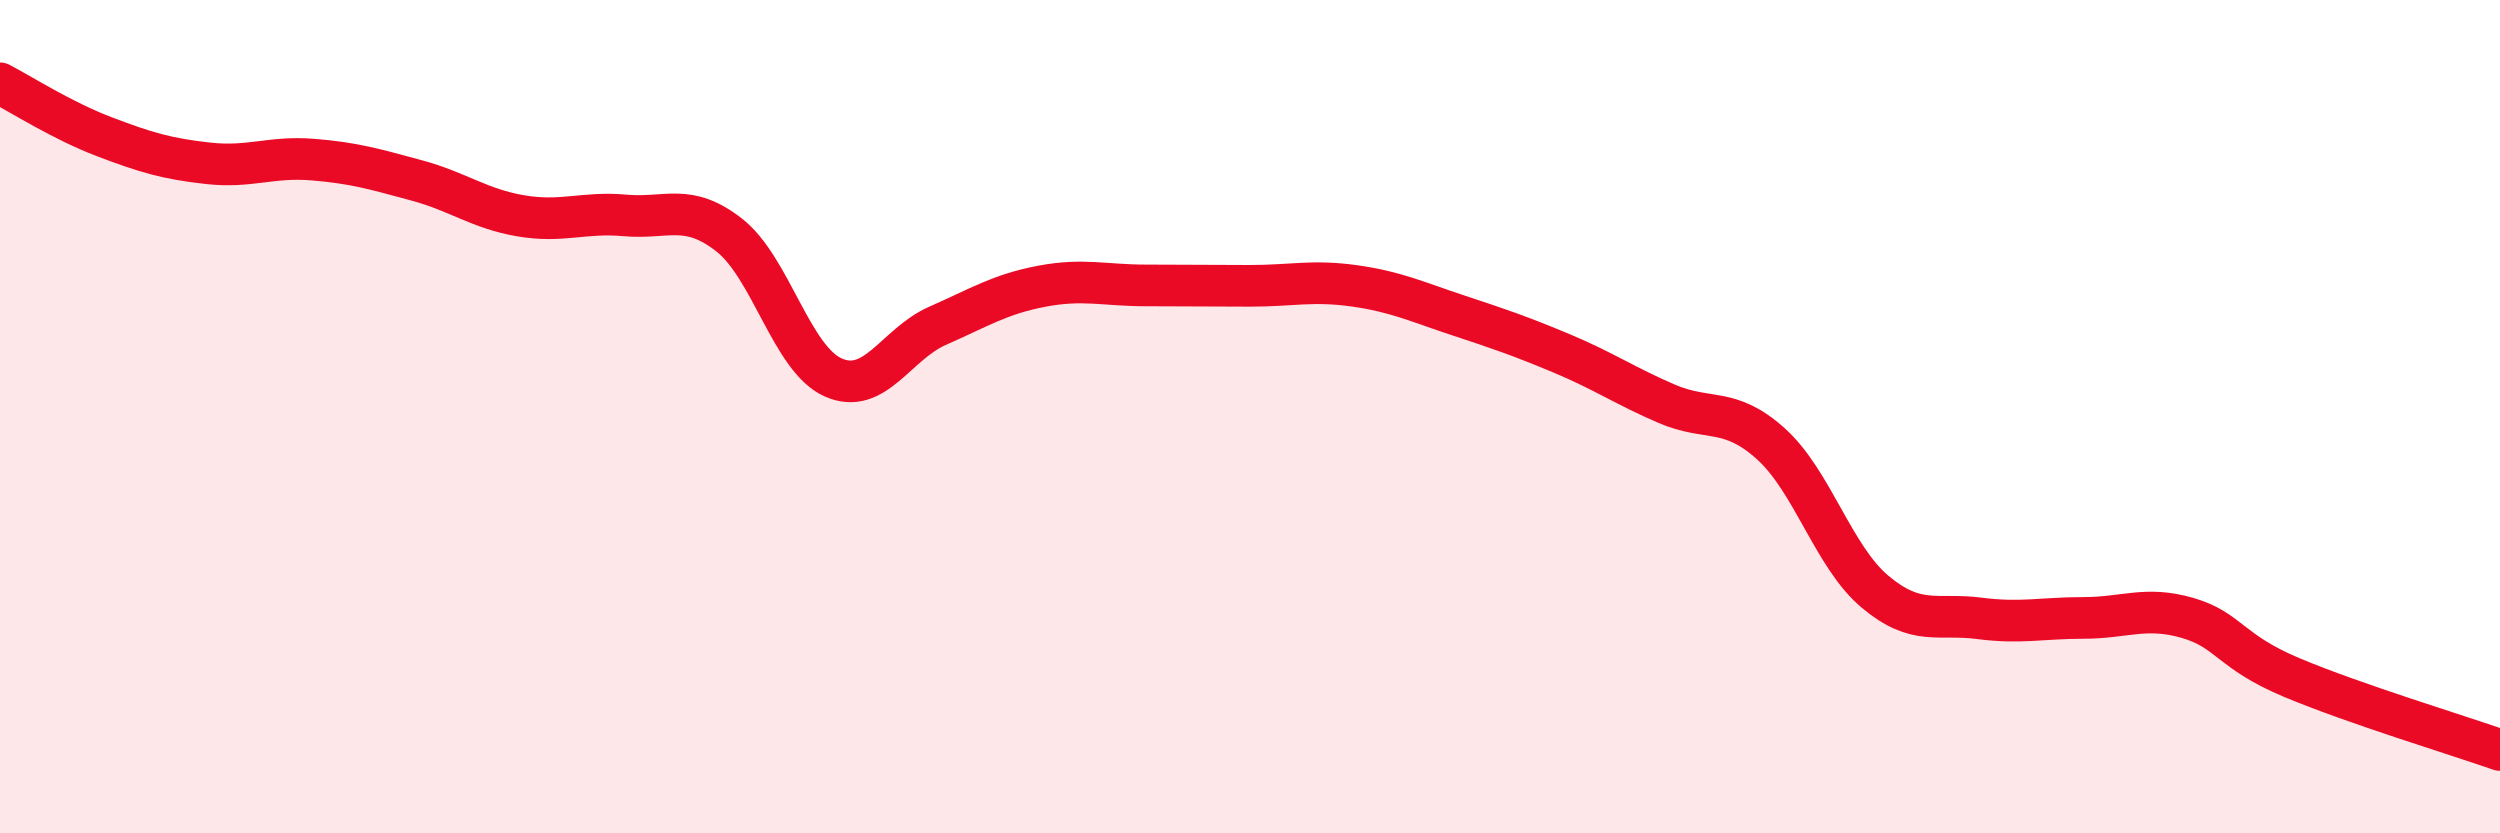
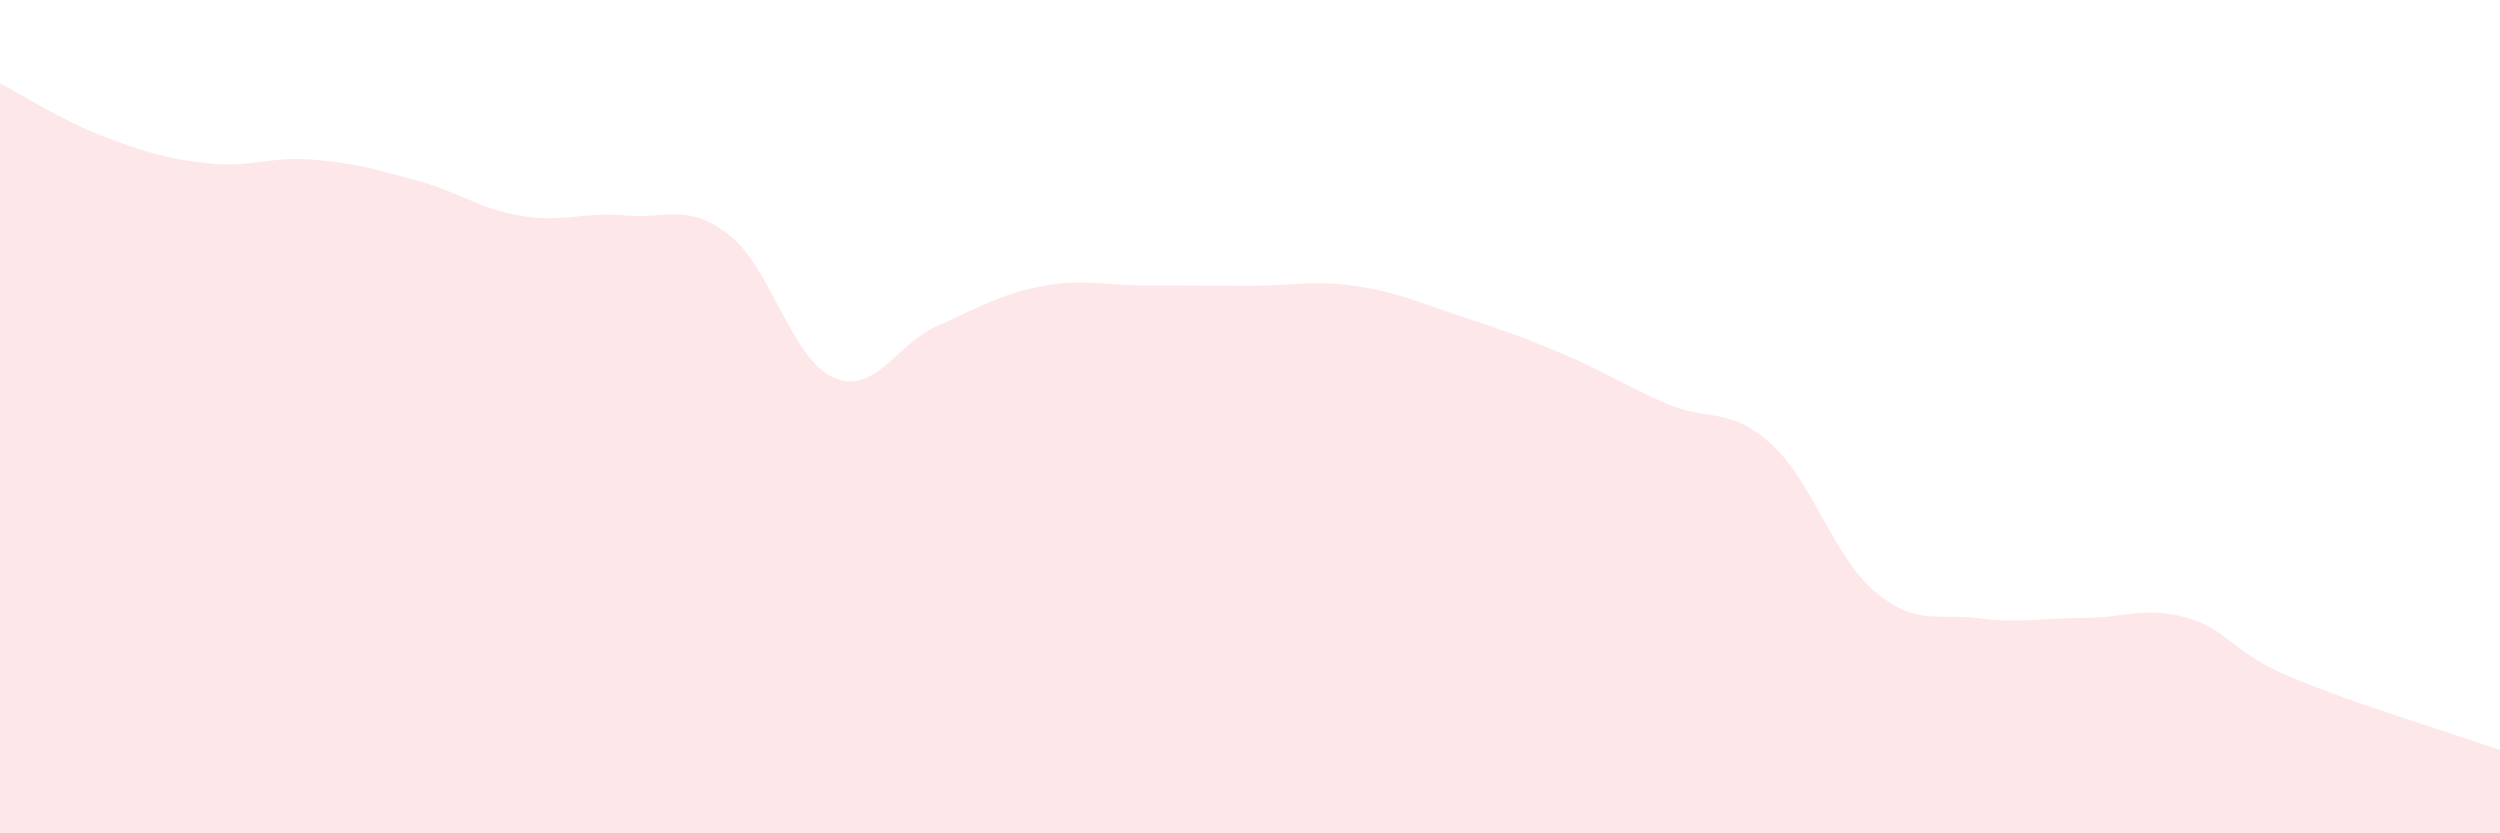
<svg xmlns="http://www.w3.org/2000/svg" width="60" height="20" viewBox="0 0 60 20">
  <path d="M 0,2 C 0.5,2.26 1.5,2.9 2.5,3.28 C 3.5,3.66 4,3.81 5,3.92 C 6,4.03 6.5,3.75 7.5,3.83 C 8.5,3.91 9,4.06 10,4.33 C 11,4.6 11.5,5.01 12.5,5.18 C 13.5,5.35 14,5.08 15,5.17 C 16,5.26 16.5,4.86 17.5,5.64 C 18.5,6.42 19,8.62 20,9.06 C 21,9.5 21.5,8.26 22.5,7.82 C 23.5,7.38 24,7.06 25,6.87 C 26,6.68 26.5,6.85 27.5,6.85 C 28.5,6.85 29,6.86 30,6.86 C 31,6.86 31.5,6.72 32.5,6.86 C 33.5,7 34,7.24 35,7.57 C 36,7.9 36.5,8.07 37.5,8.49 C 38.5,8.91 39,9.26 40,9.69 C 41,10.12 41.5,9.75 42.5,10.65 C 43.5,11.55 44,13.36 45,14.2 C 46,15.04 46.5,14.71 47.5,14.84 C 48.5,14.97 49,14.83 50,14.83 C 51,14.83 51.5,14.54 52.5,14.83 C 53.5,15.12 53.5,15.63 55,16.26 C 56.5,16.89 59,17.65 60,18L60 20L0 20Z" fill="#EB0A25" opacity="0.1" stroke-linecap="round" stroke-linejoin="round" />
-   <path d="M 0,2 C 0.5,2.26 1.5,2.9 2.5,3.28 C 3.5,3.66 4,3.81 5,3.92 C 6,4.03 6.5,3.75 7.5,3.83 C 8.5,3.91 9,4.06 10,4.33 C 11,4.6 11.5,5.01 12.5,5.18 C 13.5,5.35 14,5.08 15,5.17 C 16,5.26 16.5,4.86 17.5,5.64 C 18.5,6.42 19,8.62 20,9.06 C 21,9.5 21.5,8.26 22.5,7.82 C 23.5,7.38 24,7.06 25,6.87 C 26,6.68 26.5,6.85 27.5,6.85 C 28.5,6.85 29,6.86 30,6.86 C 31,6.86 31.5,6.72 32.5,6.86 C 33.5,7 34,7.24 35,7.57 C 36,7.9 36.5,8.07 37.5,8.49 C 38.5,8.91 39,9.26 40,9.69 C 41,10.12 41.5,9.75 42.5,10.65 C 43.5,11.55 44,13.36 45,14.2 C 46,15.04 46.5,14.71 47.5,14.84 C 48.5,14.97 49,14.83 50,14.83 C 51,14.83 51.5,14.54 52.5,14.83 C 53.5,15.12 53.5,15.63 55,16.26 C 56.5,16.89 59,17.65 60,18" stroke="#EB0A25" stroke-width="1" fill="none" stroke-linecap="round" stroke-linejoin="round" />
</svg>